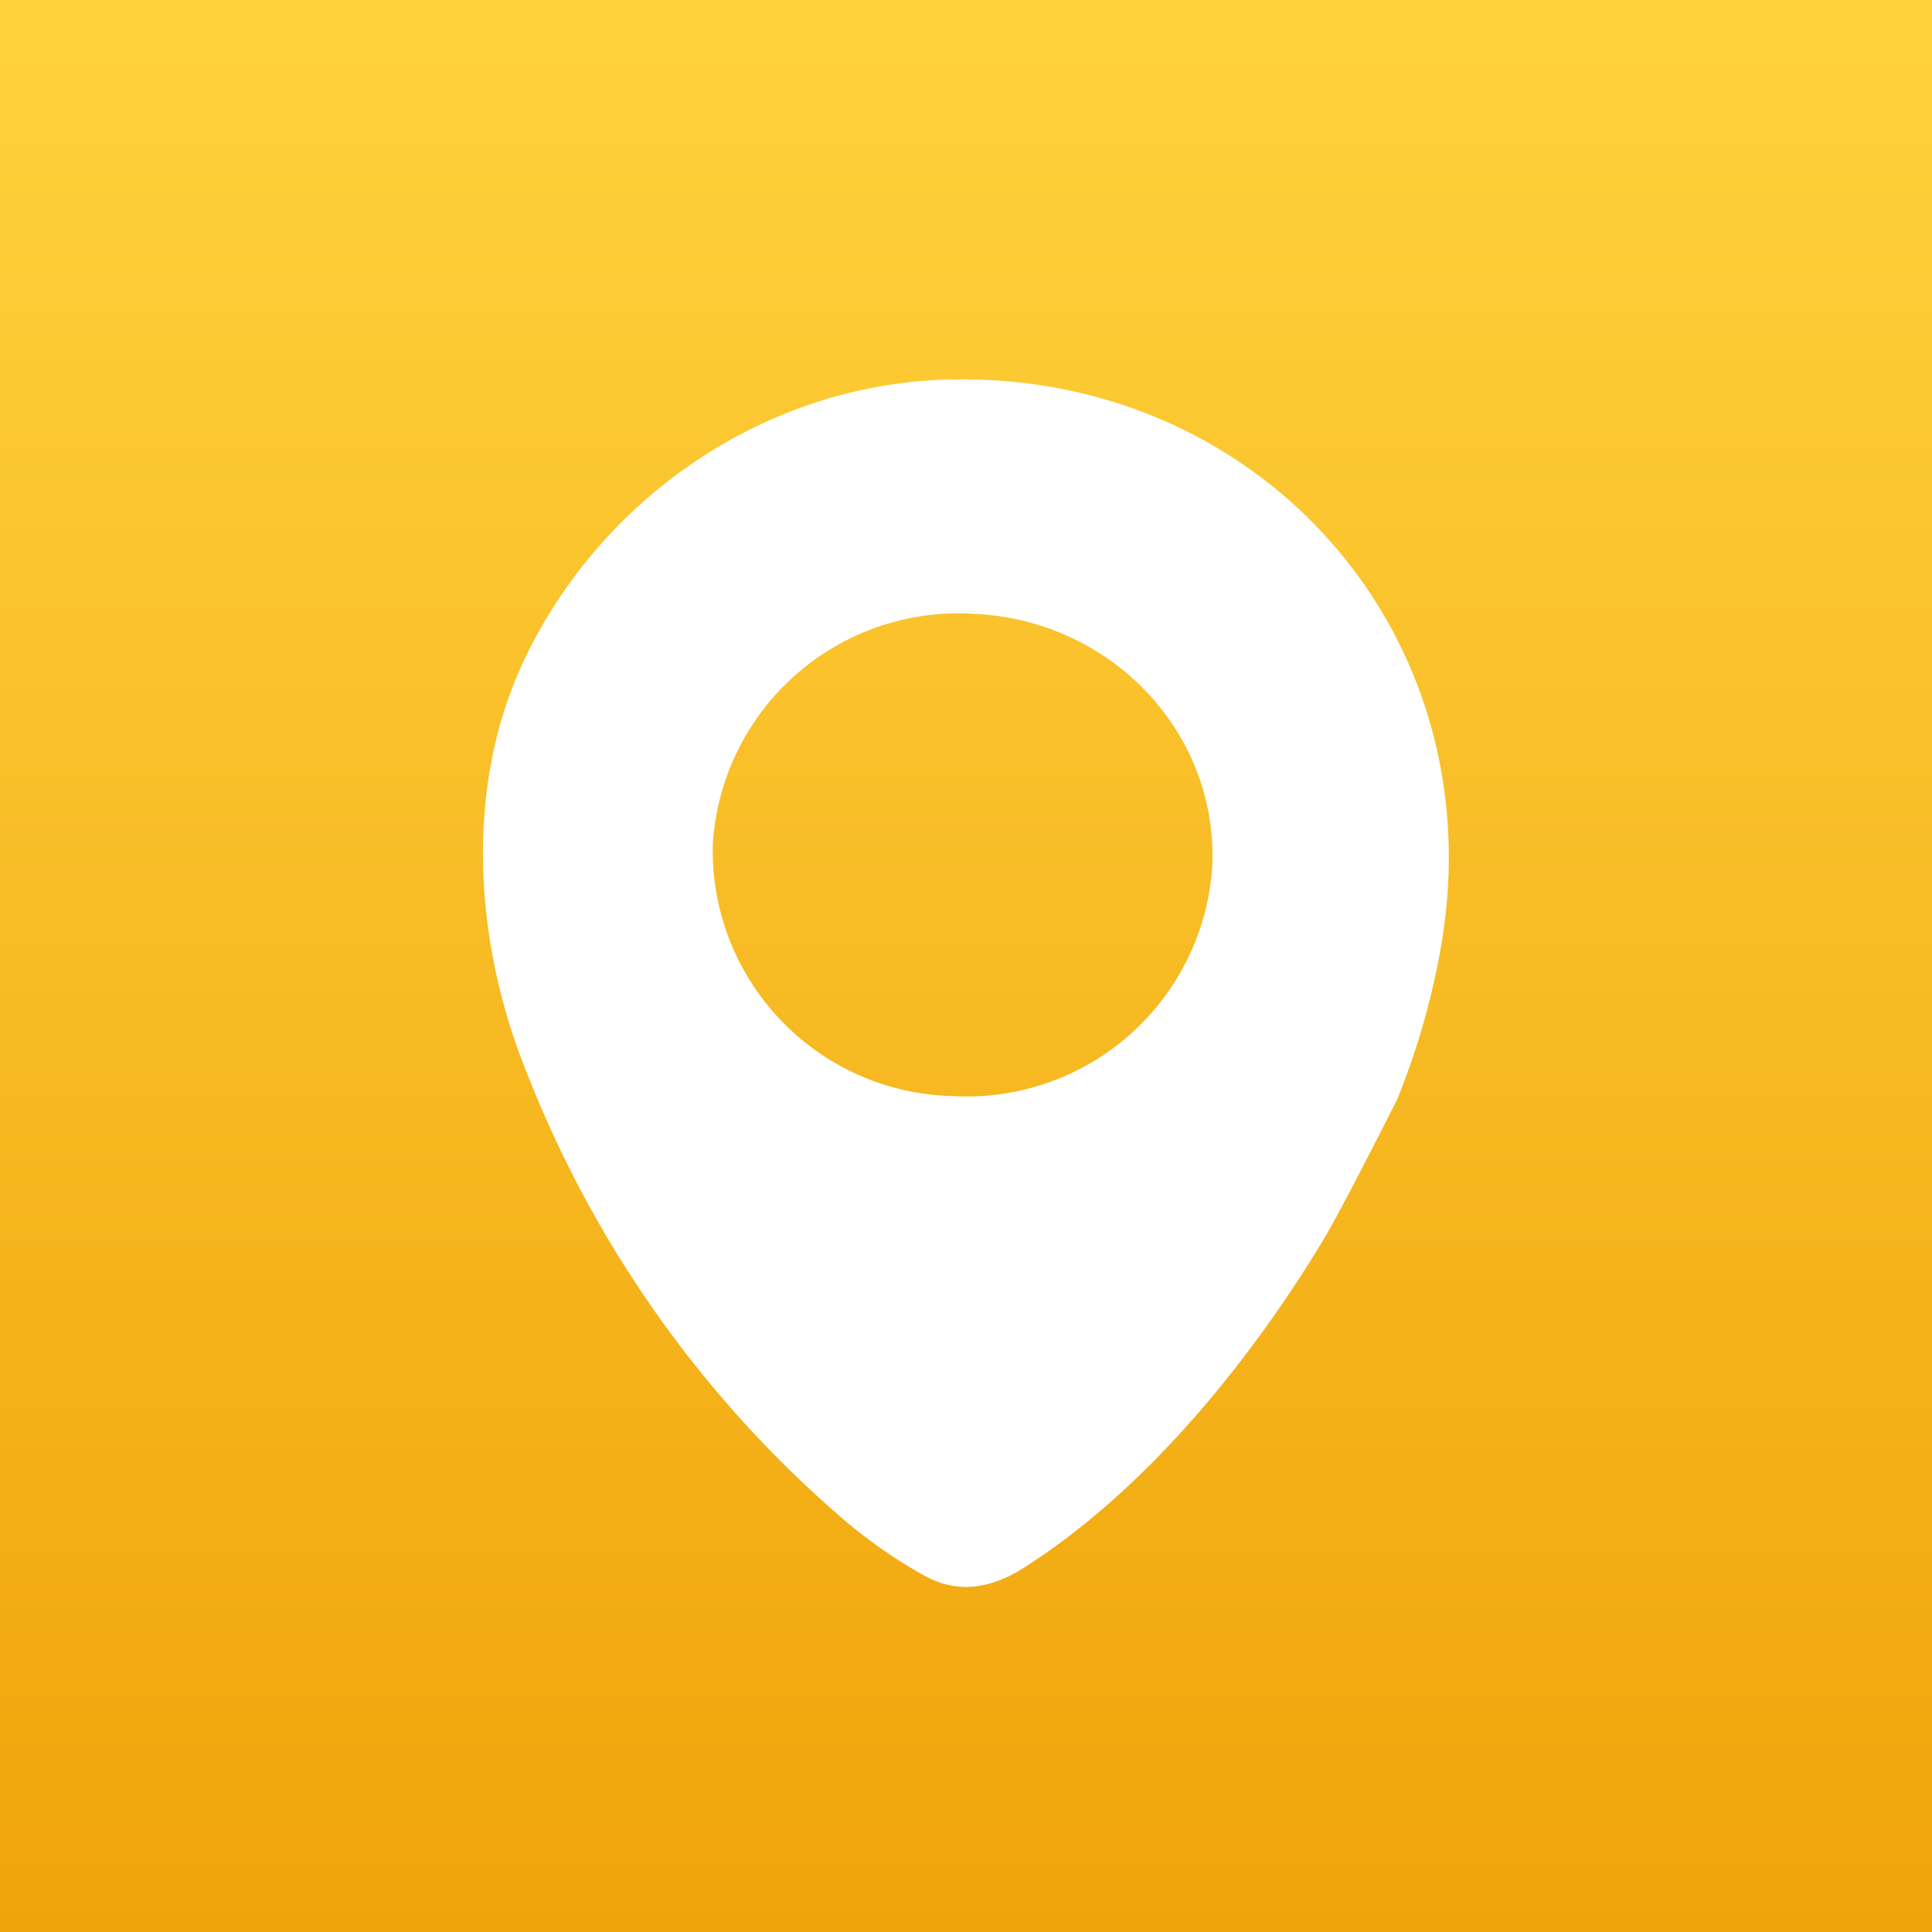
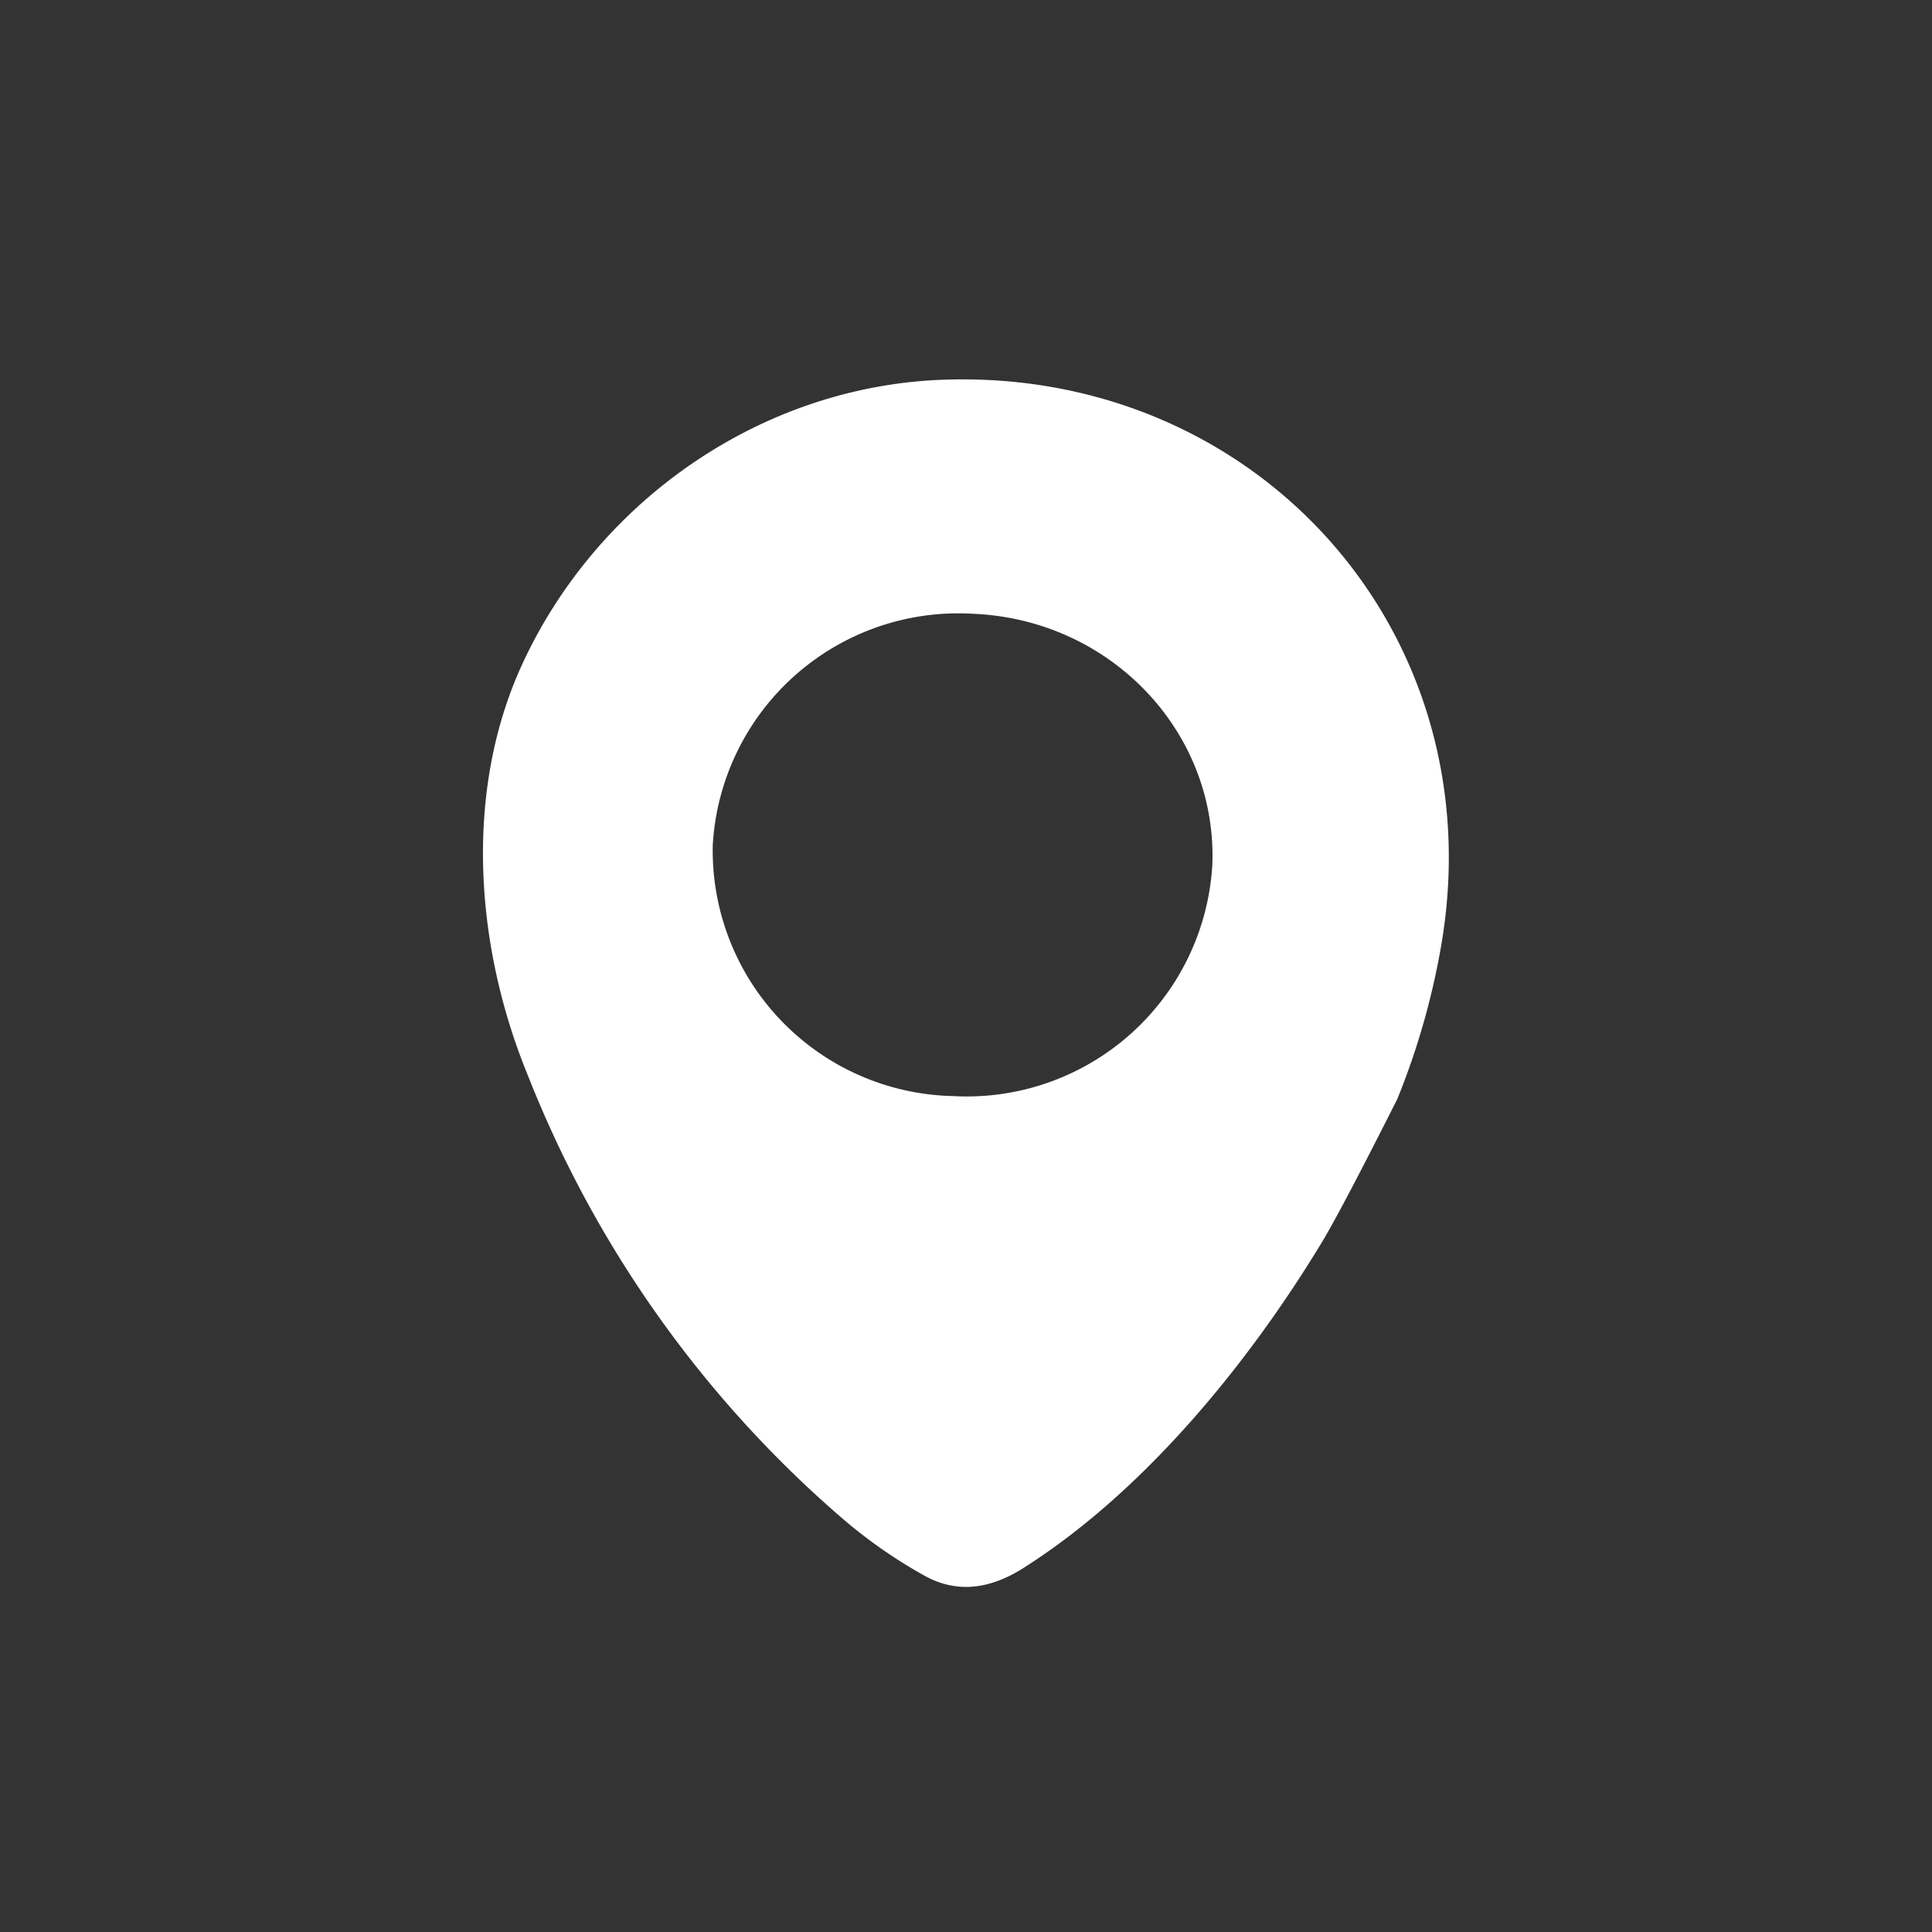
<svg xmlns="http://www.w3.org/2000/svg" width="56" height="56" viewBox="0 0 56 56">
  <rect x="0" y="0" width="56" height="56" fill="#333333" stroke="none" />
-   <path fill="url(#arudvqkuh)" d="M0 0h56v56H0z" />
  <path d="M38.32 36c.38-.63 1.1-2 2.18-4.14a21.54 21.54 0 0 0 1.3-4.61c1.47-9.11-5.58-16.73-14.75-16.23-5.2.3-9.81 3.63-11.93 8.27-1.67 3.66-1.36 8.13.18 11.88a32.87 32.87 0 0 0 9.02 12.76c.78.68 1.62 1.27 2.51 1.76.87.47 1.79.4 2.77-.2 3.54-2.22 6.59-5.97 8.72-9.49Zm-3.18-10.93a7.13 7.13 0 0 1-7.52 6.7 7.12 7.12 0 0 1-6.96-7.28 7.13 7.13 0 0 1 7.53-6.7c4 .16 7.1 3.42 6.95 7.28Z" fill="#fff" />
  <defs>
    <linearGradient id="arudvqkuh" x1="28" y1="0" x2="28" y2="56" gradientUnits="userSpaceOnUse">
      <stop stop-color="#FFD23C" />
      <stop offset="1" stop-color="#F0A40B" />
    </linearGradient>
  </defs>
</svg>